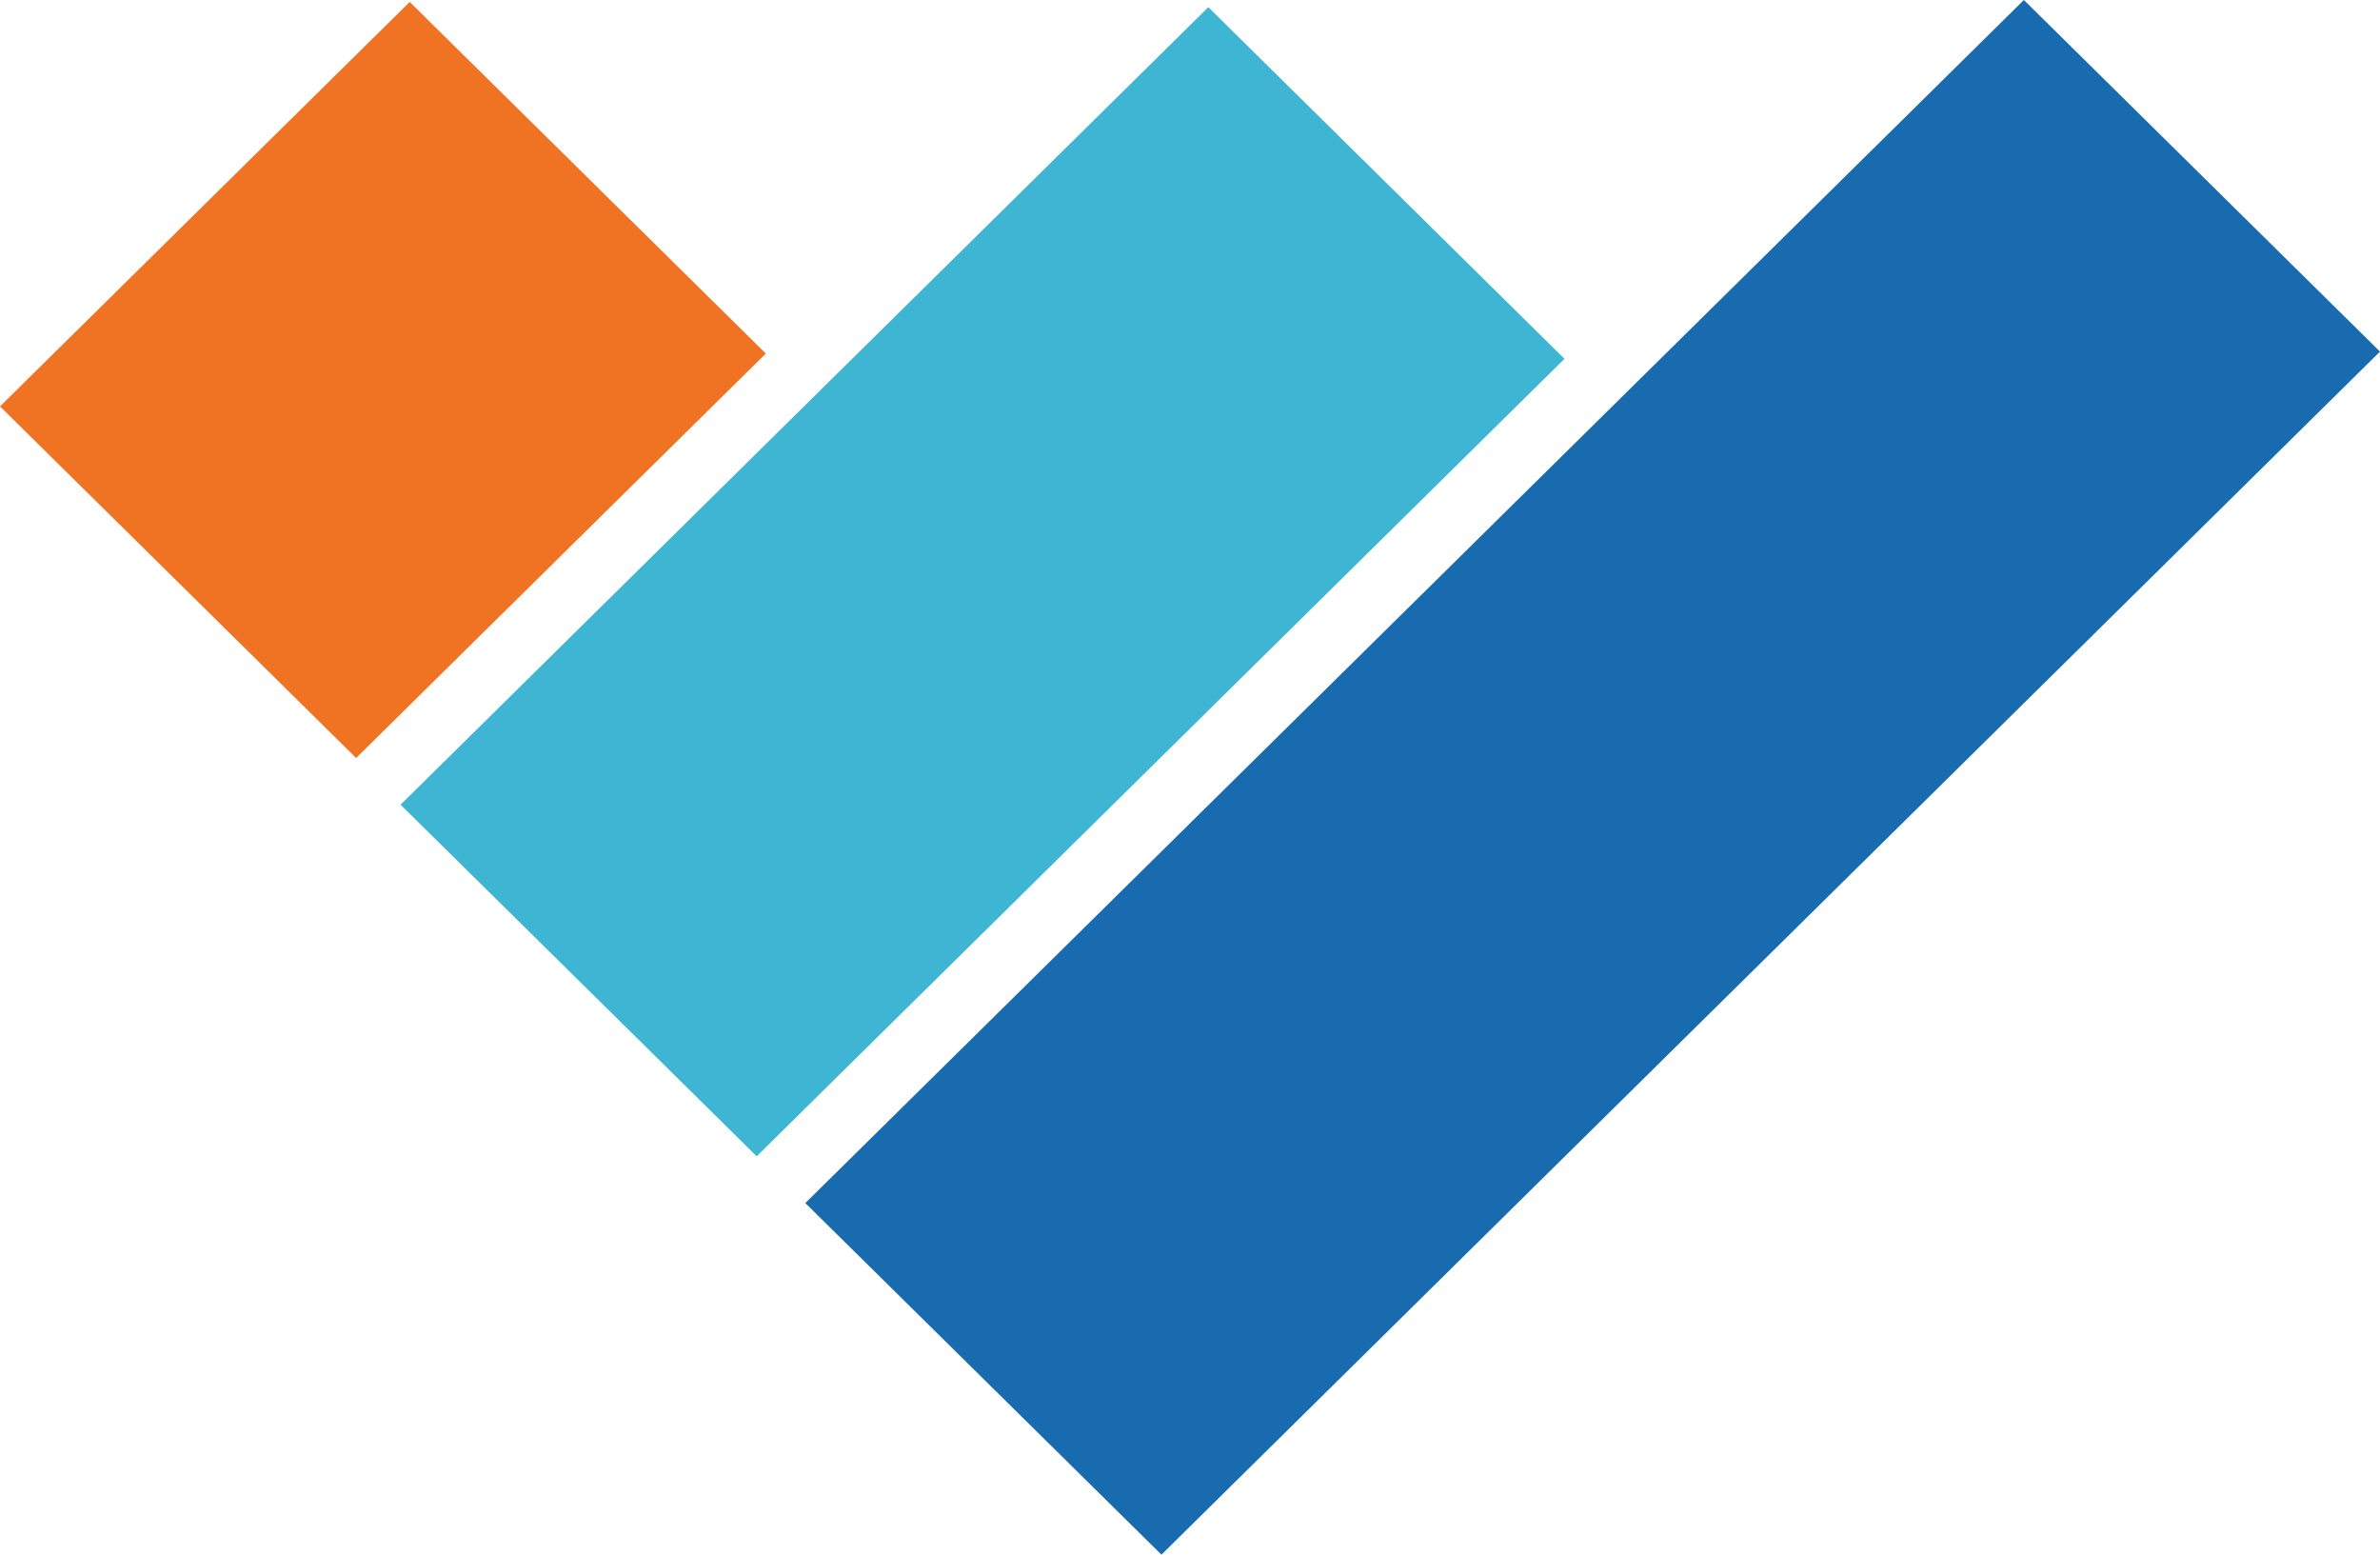
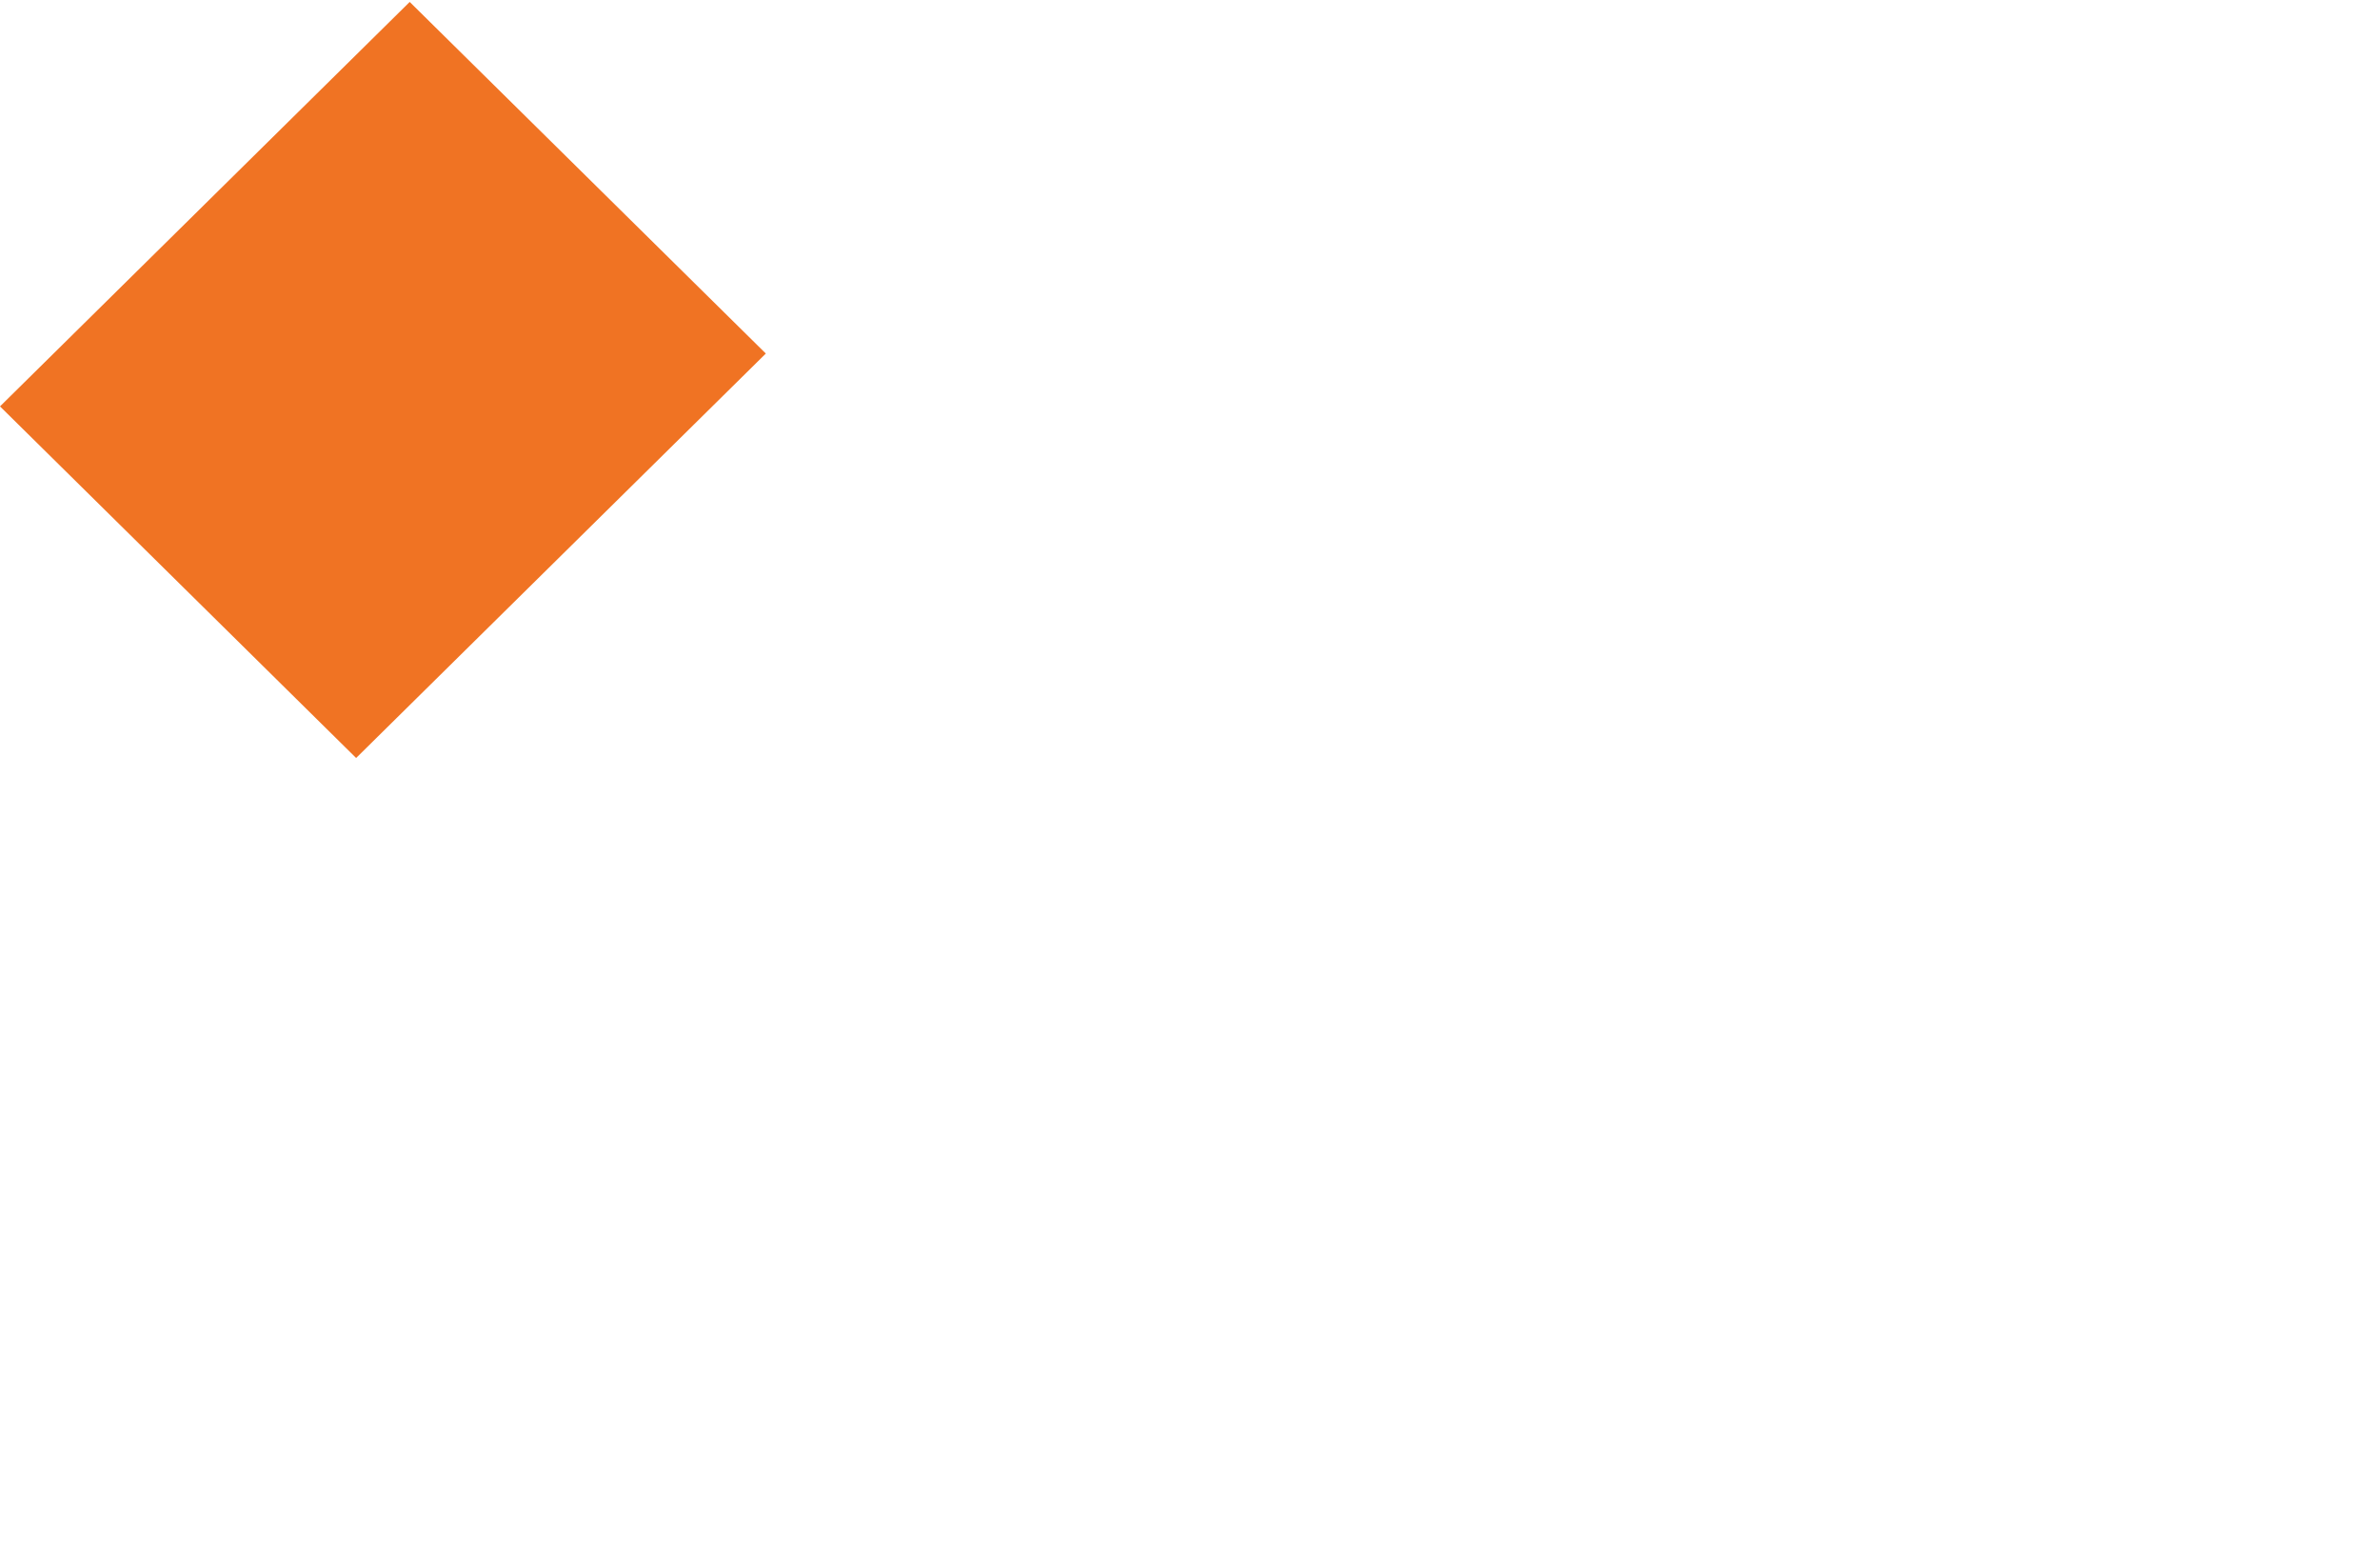
<svg xmlns="http://www.w3.org/2000/svg" width="49" height="32" fill="none">
-   <path d="M49 7.237L41.668 0 16.58 24.763 23.912 32 49 7.237z" fill="#186BAE" />
-   <path d="M32.21 7.386L24.877.148 8.247 16.563l7.332 7.237L32.21 7.386z" fill="#3EB5D2" />
  <path d="M15.767 7.277L8.435.04 0 8.365l7.332 7.237 8.435-8.325z" fill="#F07323" />
</svg>